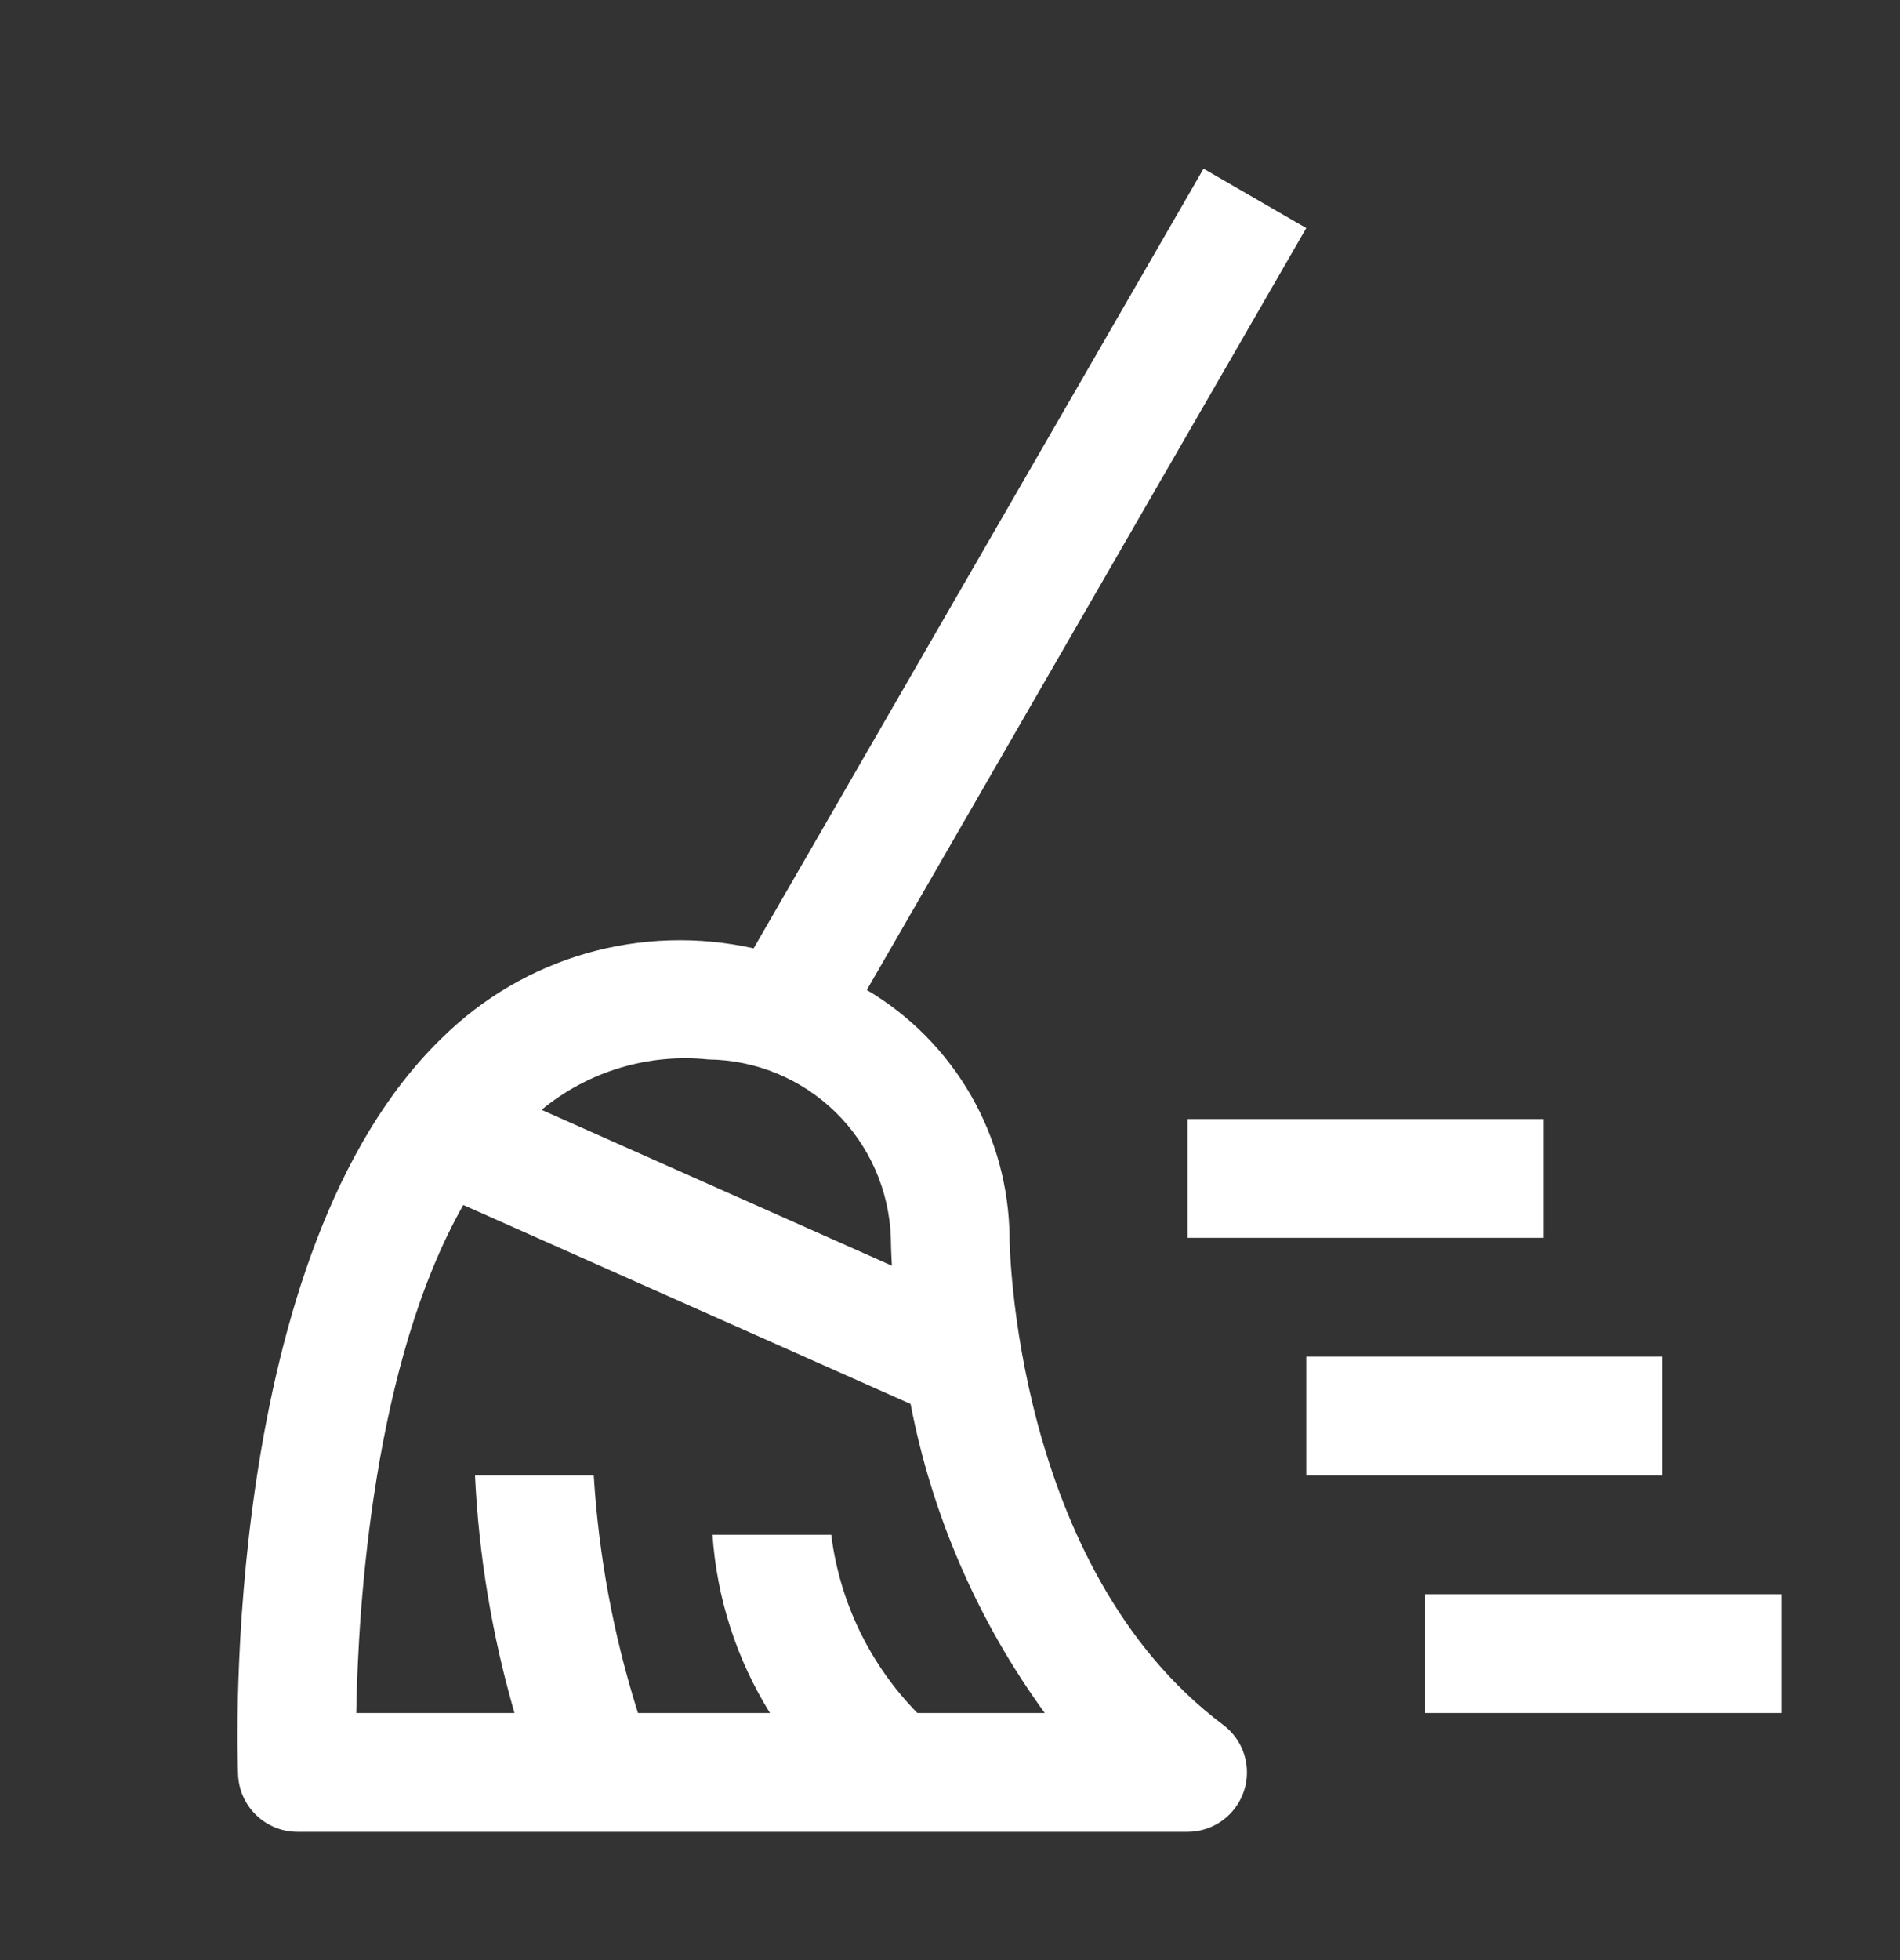
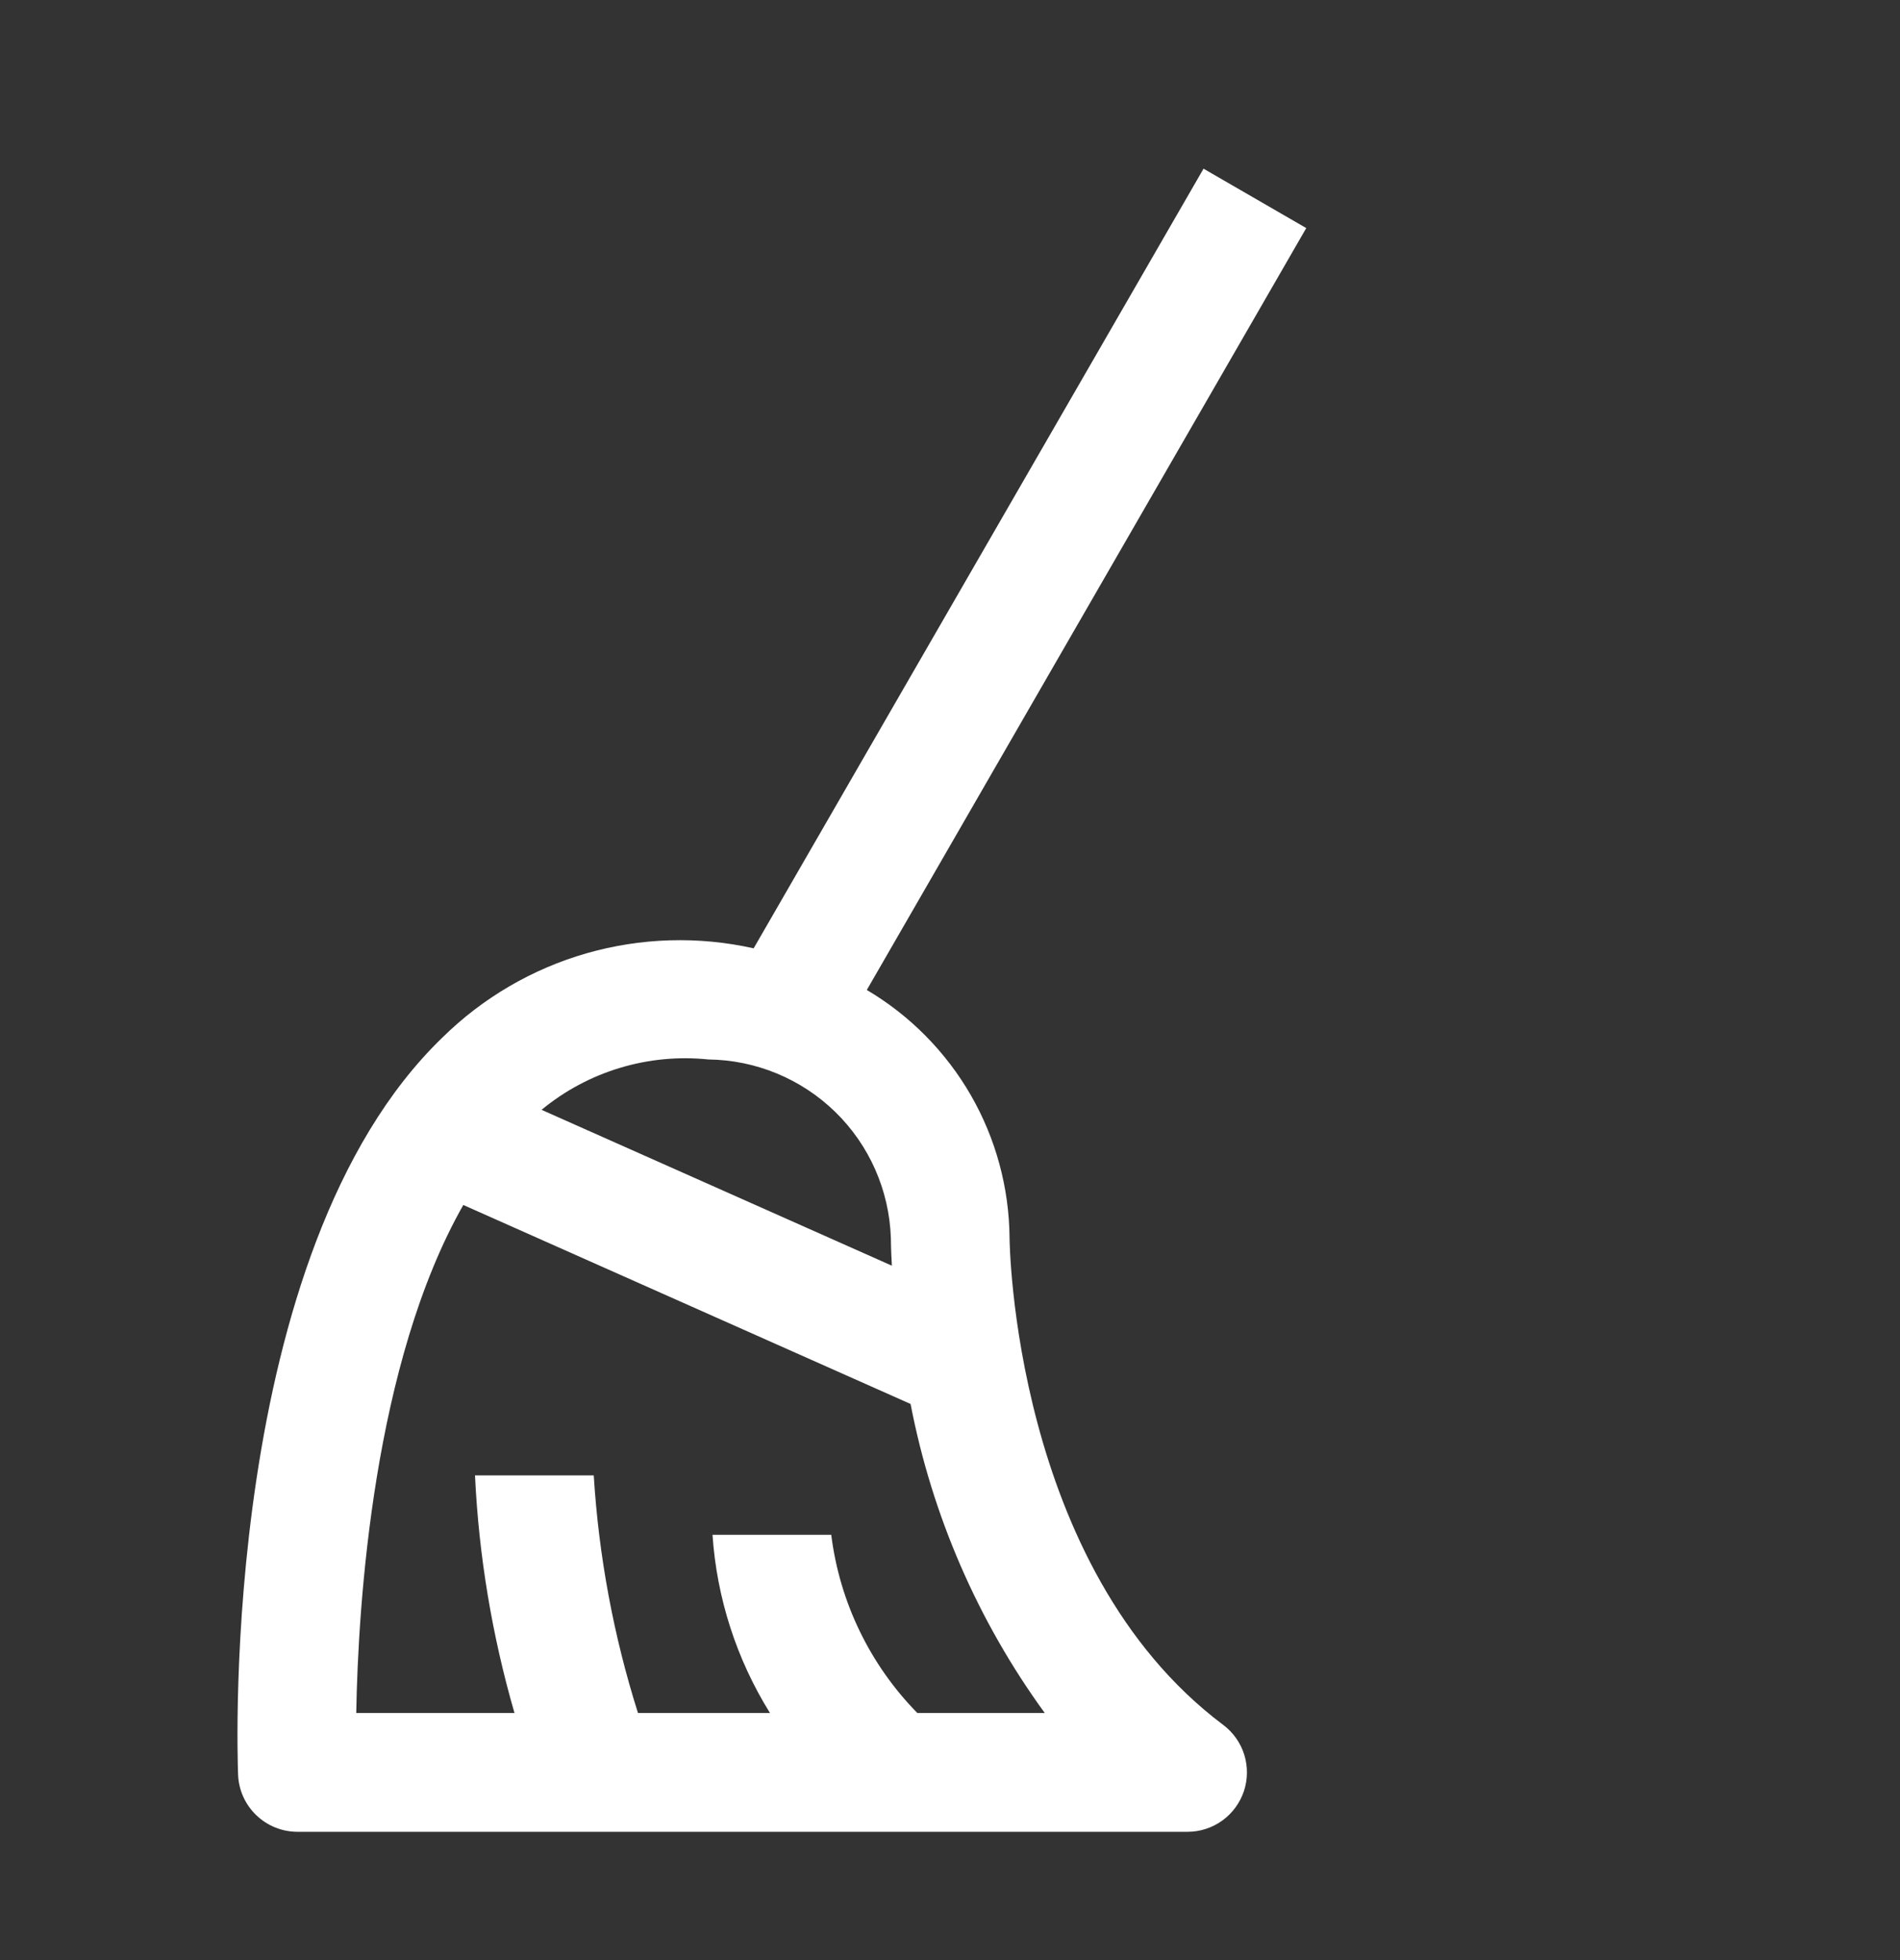
<svg xmlns="http://www.w3.org/2000/svg" width="32" height="33" viewBox="0 0 32 33" fill="none">
  <rect x="0" y="0" width="32" height="33" fill="#333333" stroke="none" />
-   <path d="M26 20.84H20V18.84H26V20.84ZM30 28.84H24V26.84H30V28.84ZM28 24.84H22V22.84H28V24.84Z" fill="white" />
  <path d="M17.003 20.84C16.996 19.996 16.771 19.168 16.35 18.437C15.928 17.706 15.325 17.096 14.599 16.667L22 3.84L20.27 2.84L12.693 15.966C11.763 15.758 10.796 15.787 9.88 16.049C8.964 16.312 8.129 16.8 7.45 17.469C3.706 21.08 3.996 29.522 4.01 29.88C4.02 30.138 4.13 30.382 4.317 30.561C4.503 30.74 4.752 30.84 5.01 30.84H20.001C20.211 30.84 20.415 30.774 20.586 30.651C20.756 30.528 20.883 30.355 20.95 30.156C21.016 29.957 21.018 29.742 20.956 29.542C20.893 29.341 20.769 29.166 20.601 29.04C17.061 26.384 17.003 20.894 17.003 20.84ZM11.93 17.837C12.73 17.846 13.496 18.163 14.069 18.722C14.642 19.281 14.976 20.04 15.004 20.84C15.004 20.878 15.006 21.048 15.021 21.309L9.121 18.685C9.51 18.364 9.958 18.124 10.44 17.979C10.923 17.833 11.429 17.785 11.93 17.837ZM15.45 28.84C14.651 28.026 14.141 26.972 14 25.84H12C12.072 26.904 12.404 27.934 12.968 28.84H10.745C10.334 27.542 10.084 26.199 10 24.84H8C8.064 26.195 8.288 27.537 8.665 28.84H6C6.031 27.004 6.29 22.948 7.803 20.287L15.336 23.637C15.698 25.516 16.47 27.293 17.596 28.84H15.45Z" fill="white" />
</svg>